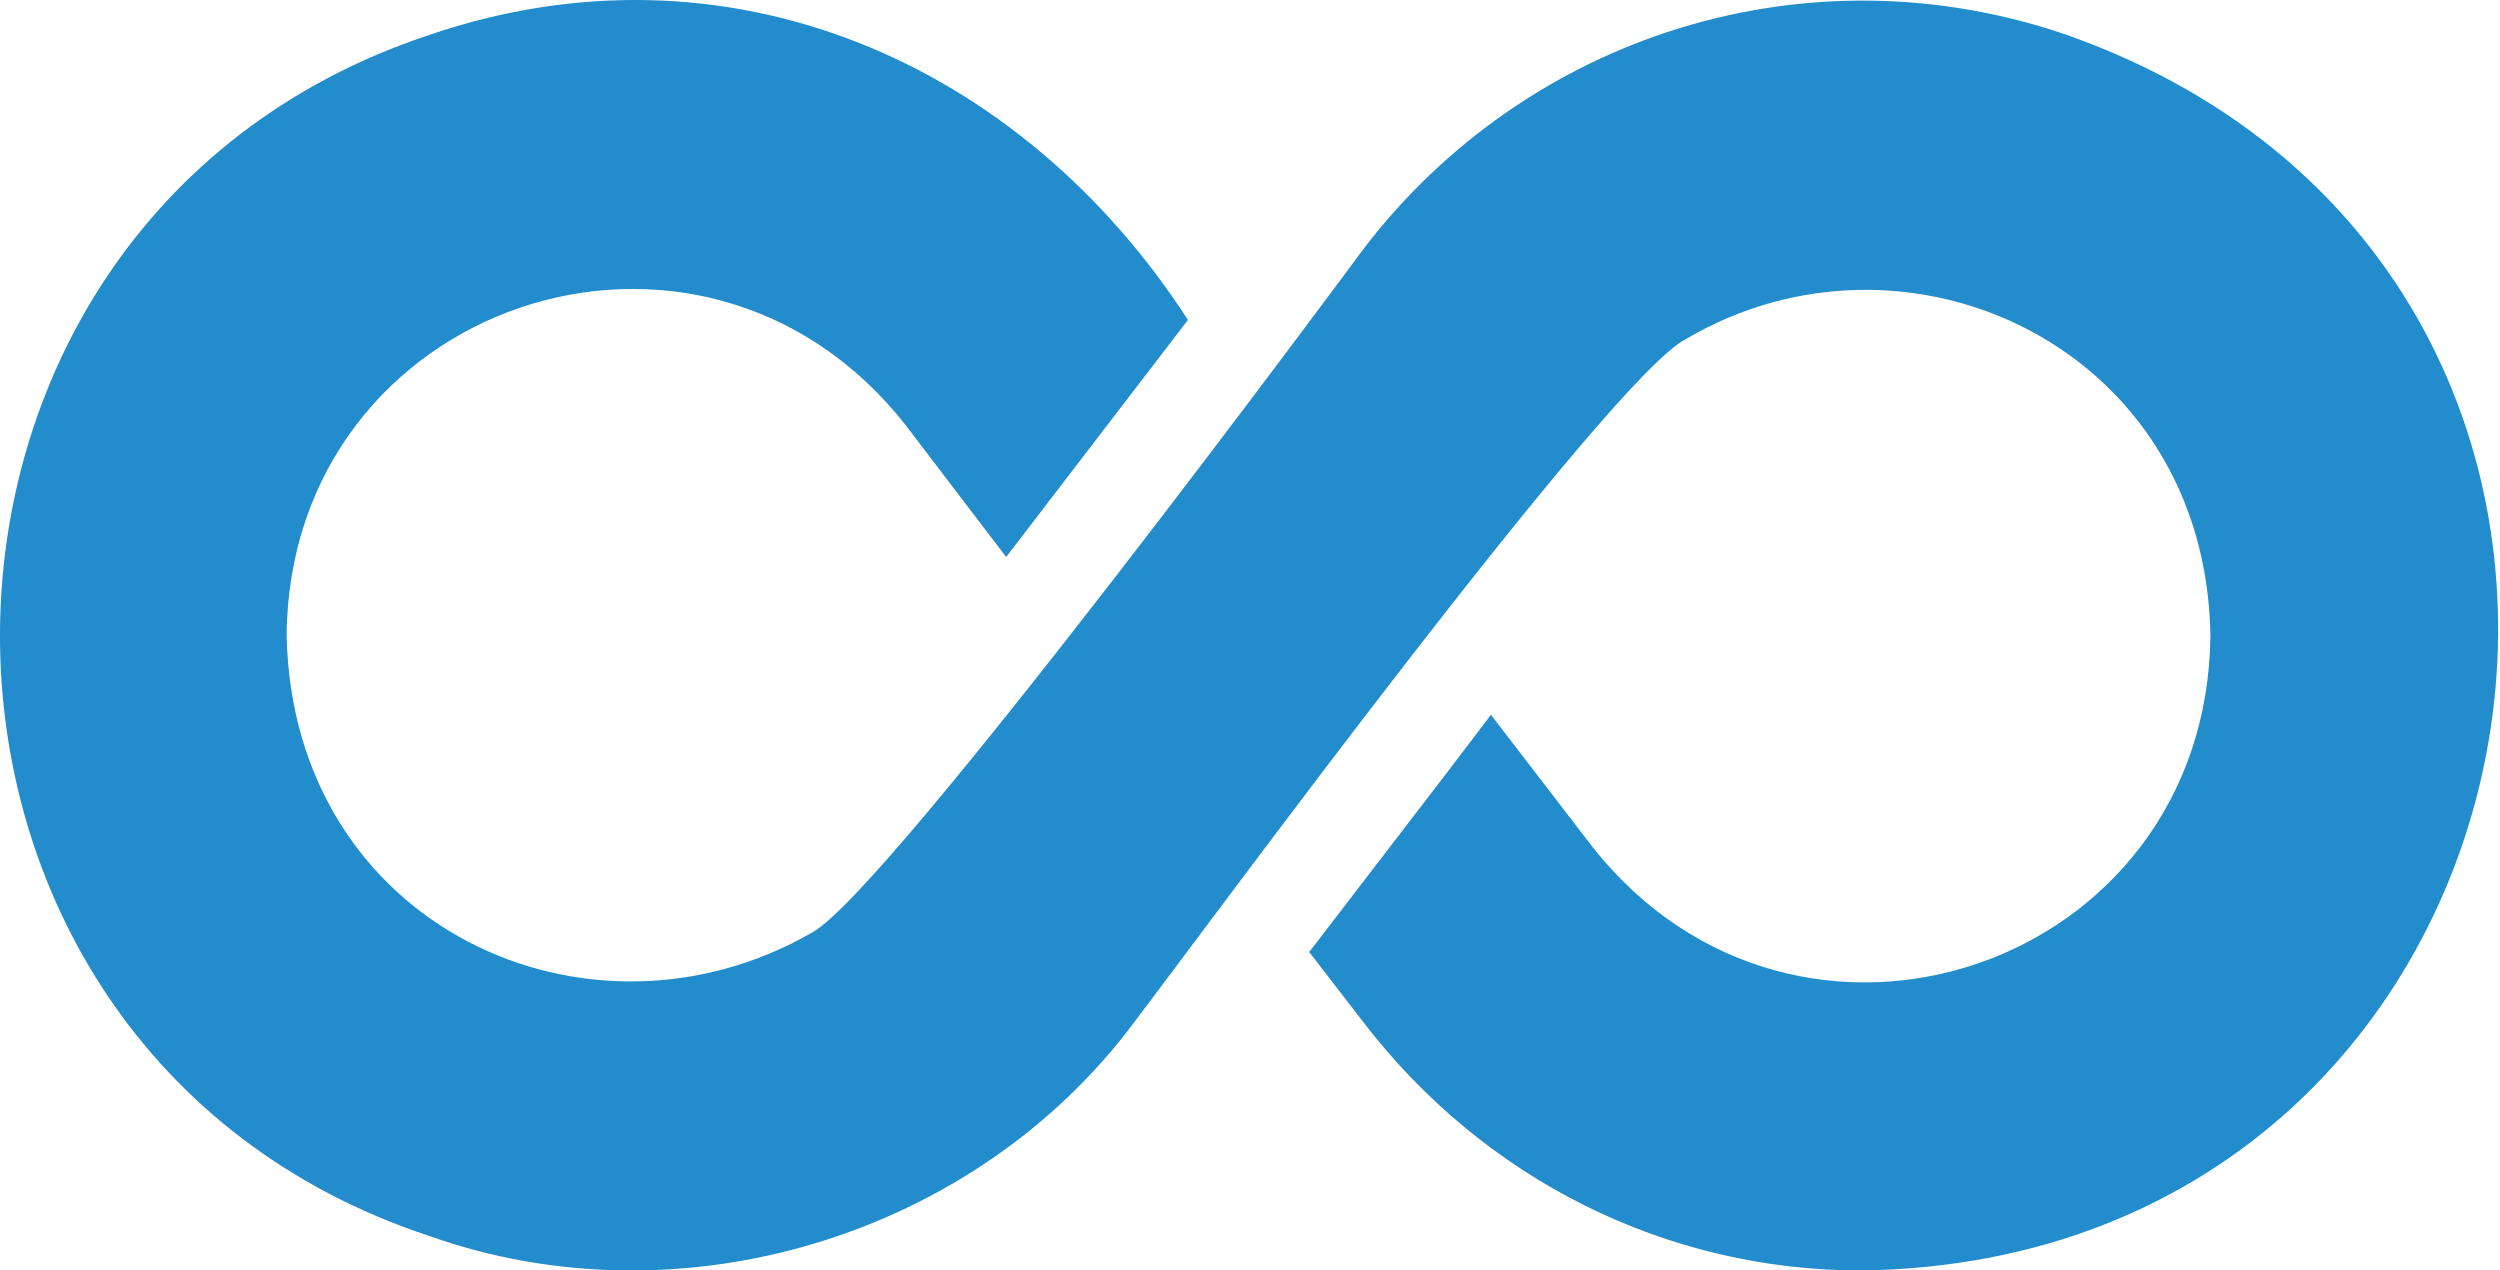
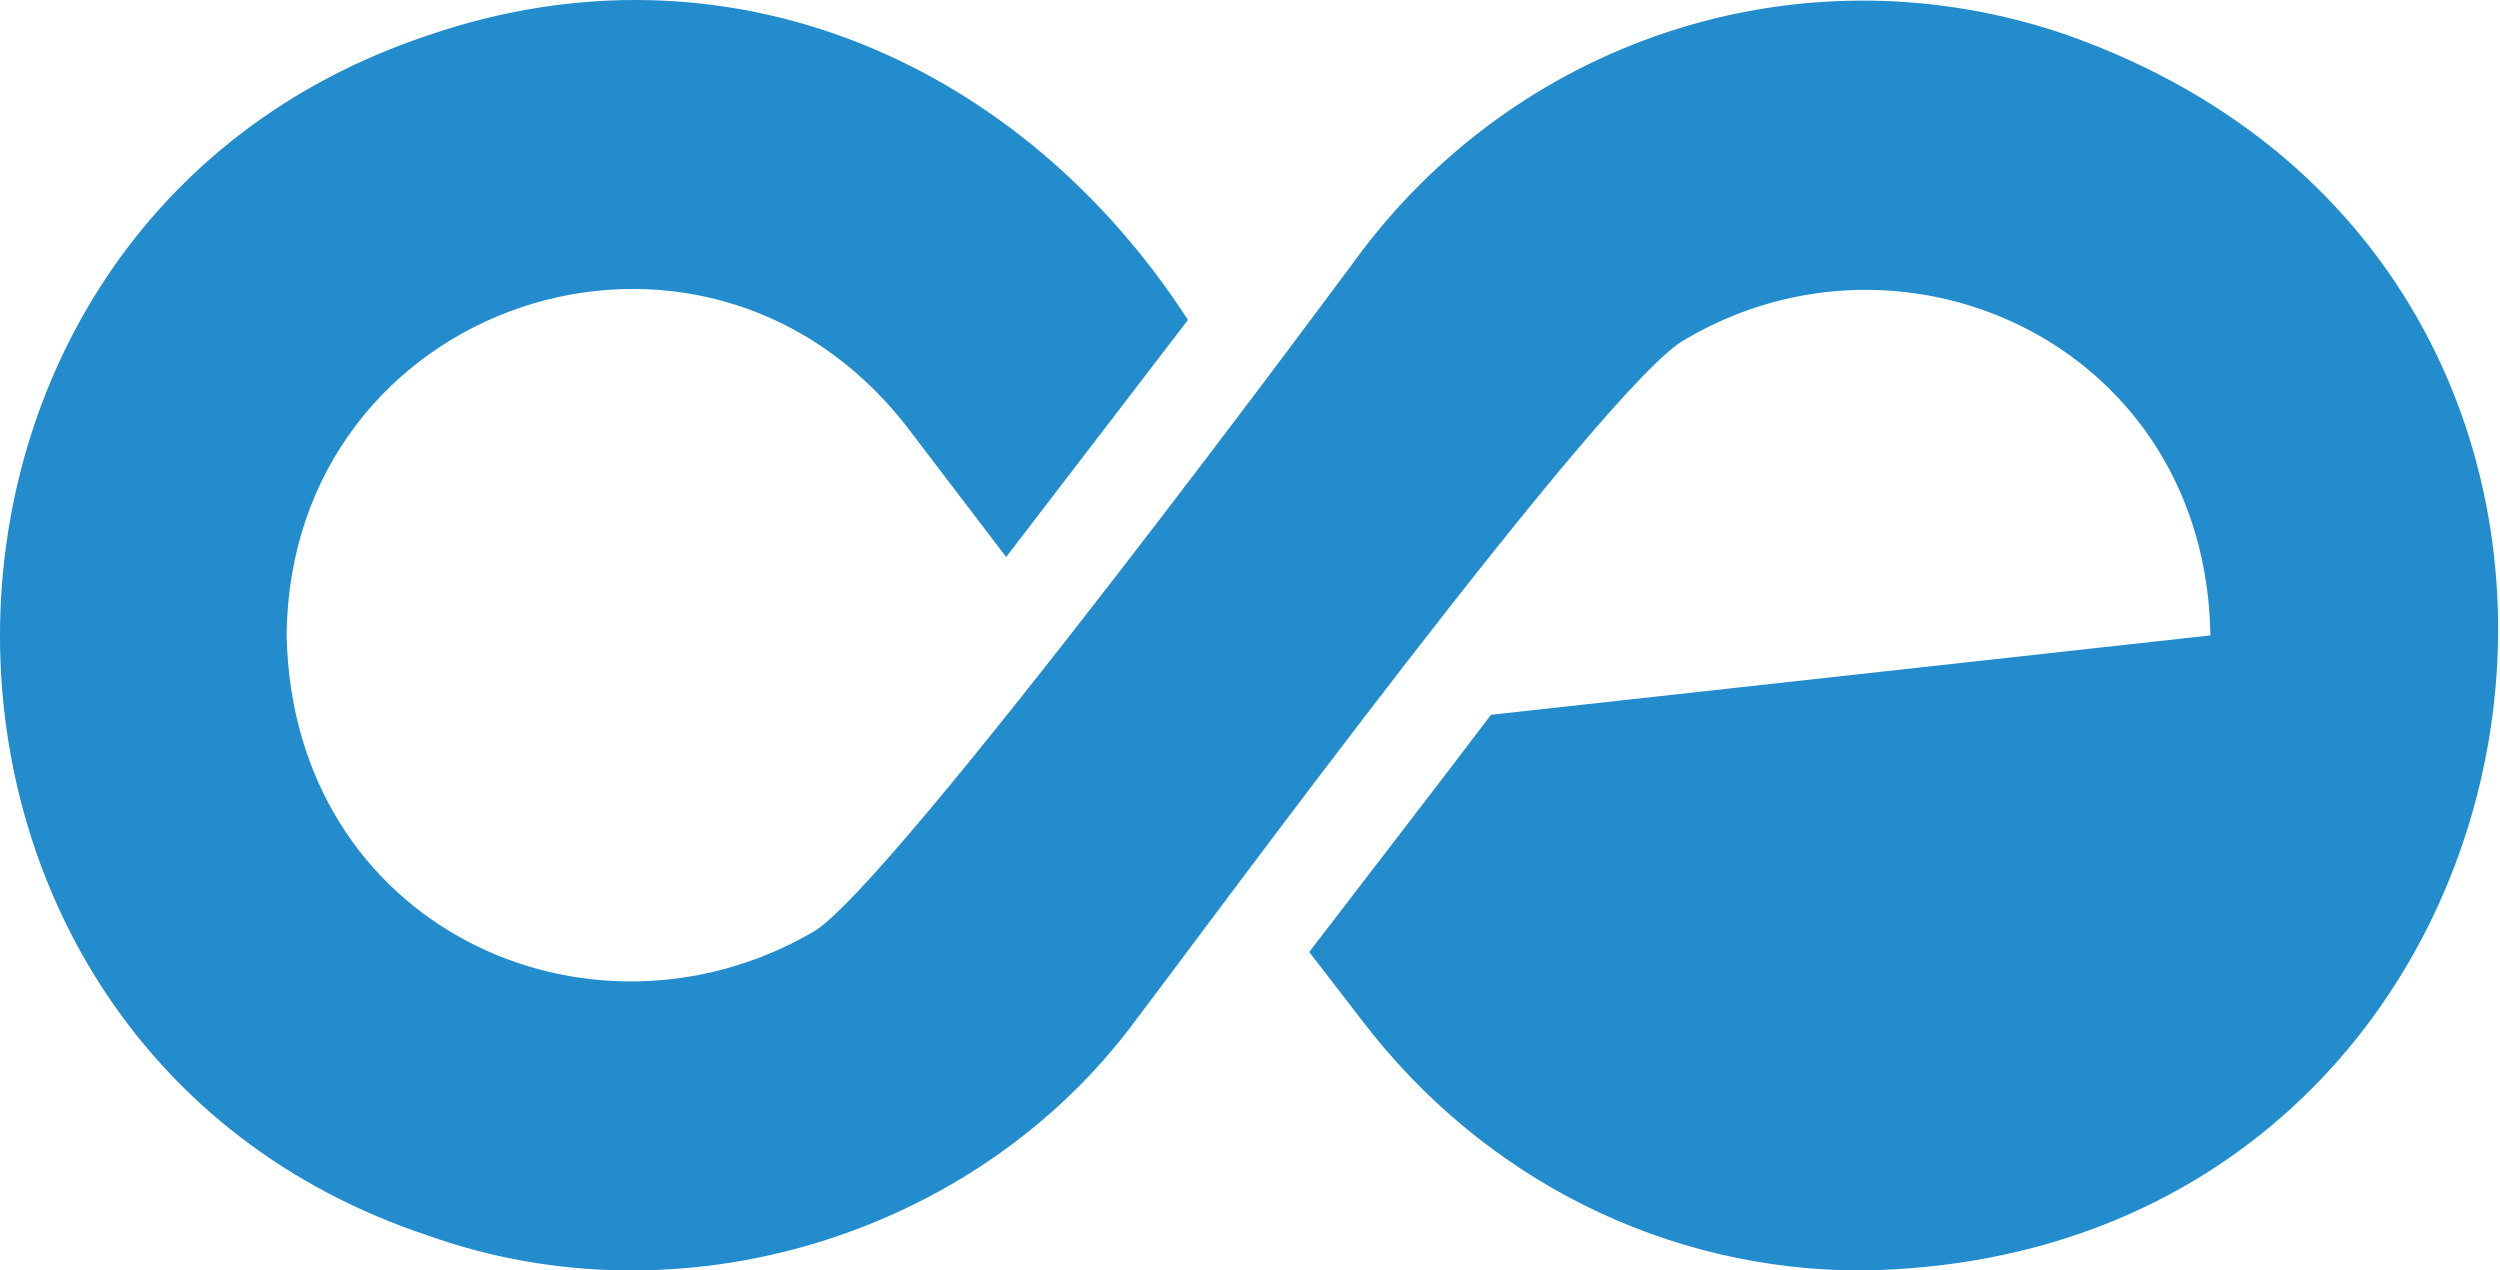
<svg xmlns="http://www.w3.org/2000/svg" width="61" height="31" viewBox="0 0 61 31" fill="none">
-   <path d="M50.486 0.871C44.098 -1.351 37.22 0.876 33.247 6.104C33.247 6.104 21.658 21.793 19.809 22.757C14.358 25.893 7.137 22.611 6.994 15.505C7.059 7.394 17.101 3.988 22.109 10.388L24.55 13.591L28.986 7.806C24.904 1.5 17.737 -1.638 10.455 0.859C-3.485 5.494 -3.485 25.538 10.455 30.151C16.626 32.351 23.808 30.156 27.694 24.917C29.332 22.766 39.283 9.216 41.132 8.275C46.533 5.093 53.824 8.471 53.934 15.504C53.858 23.639 43.84 27.029 38.831 20.632L36.379 17.441L35.289 18.874C34.477 19.938 32.766 22.156 31.945 23.229L33.249 24.919C36.206 28.782 40.654 31 45.419 31C62.948 30.757 67.019 6.775 50.489 0.873L50.486 0.871Z" fill="#228CCC" />
+   <path d="M50.486 0.871C44.098 -1.351 37.22 0.876 33.247 6.104C33.247 6.104 21.658 21.793 19.809 22.757C14.358 25.893 7.137 22.611 6.994 15.505C7.059 7.394 17.101 3.988 22.109 10.388L24.55 13.591L28.986 7.806C24.904 1.5 17.737 -1.638 10.455 0.859C-3.485 5.494 -3.485 25.538 10.455 30.151C16.626 32.351 23.808 30.156 27.694 24.917C29.332 22.766 39.283 9.216 41.132 8.275C46.533 5.093 53.824 8.471 53.934 15.504L36.379 17.441L35.289 18.874C34.477 19.938 32.766 22.156 31.945 23.229L33.249 24.919C36.206 28.782 40.654 31 45.419 31C62.948 30.757 67.019 6.775 50.489 0.873L50.486 0.871Z" fill="#228CCC" />
</svg>